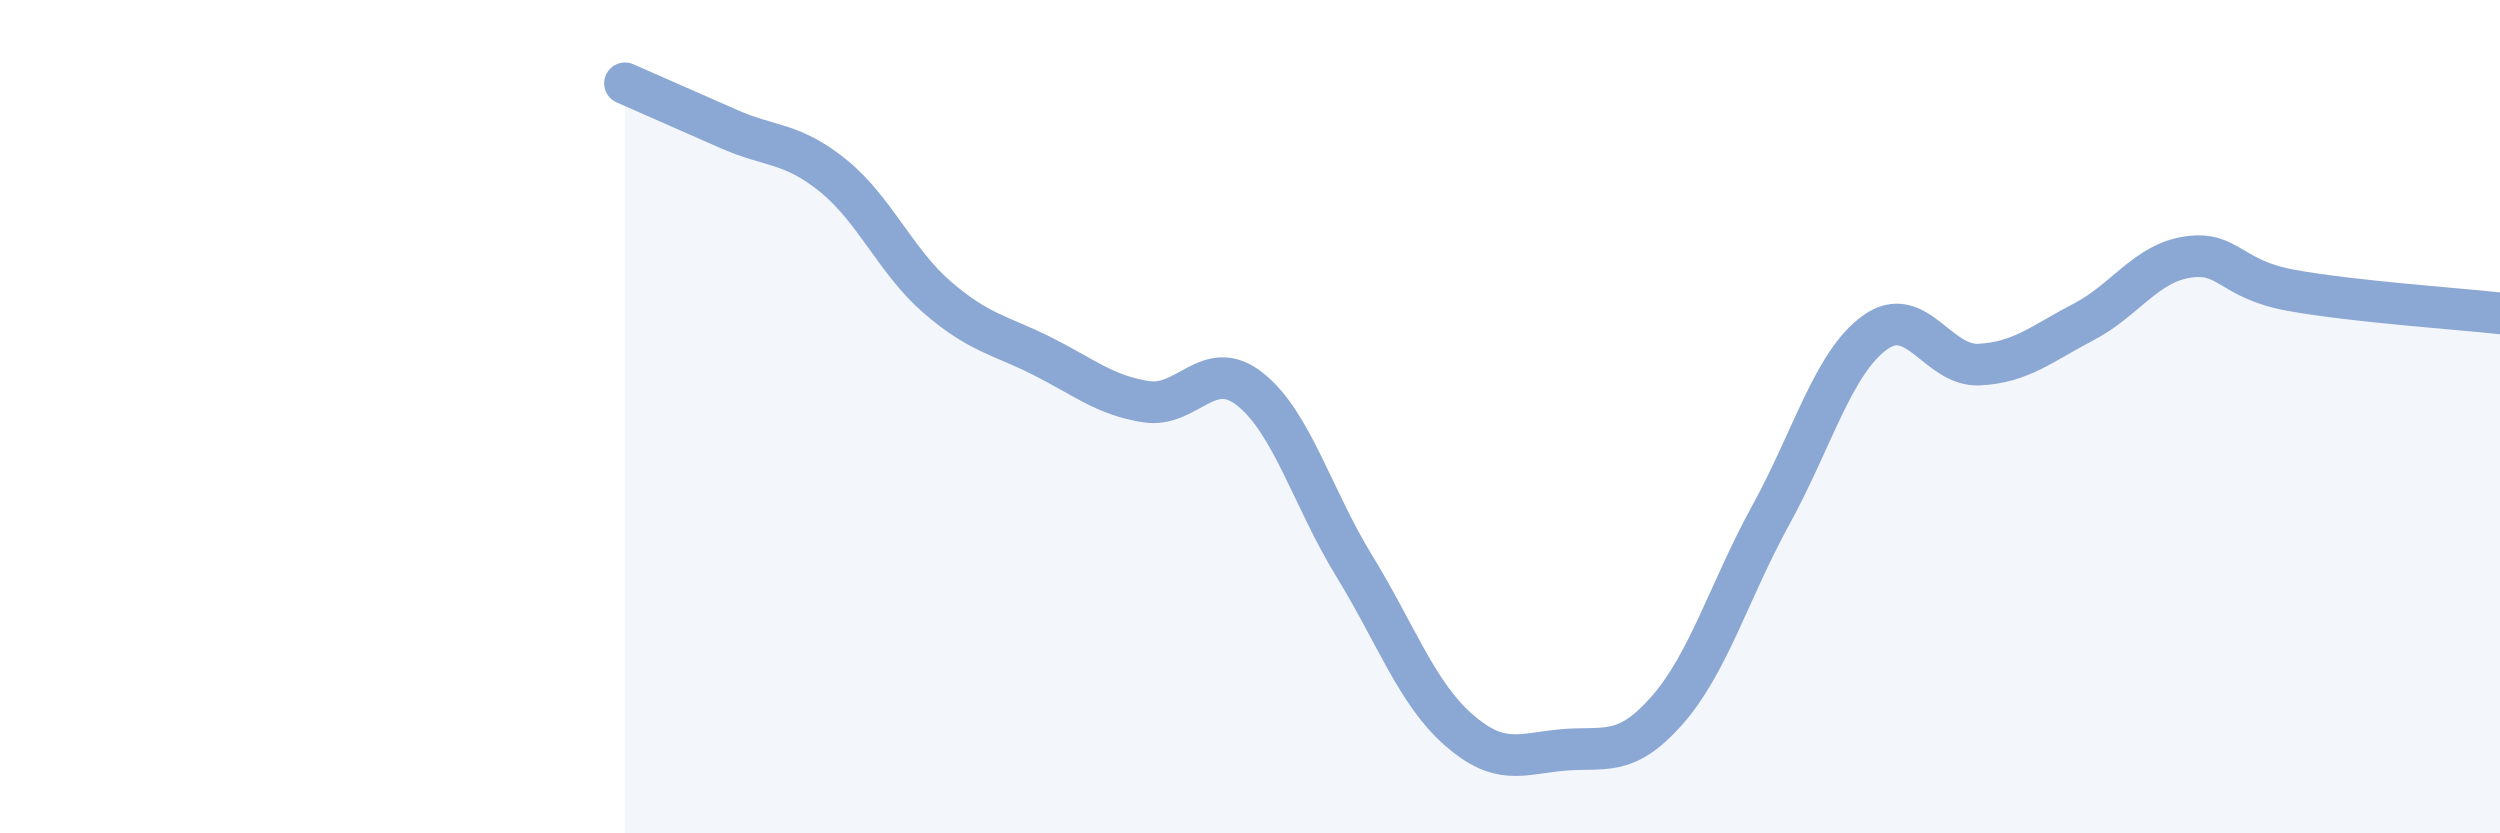
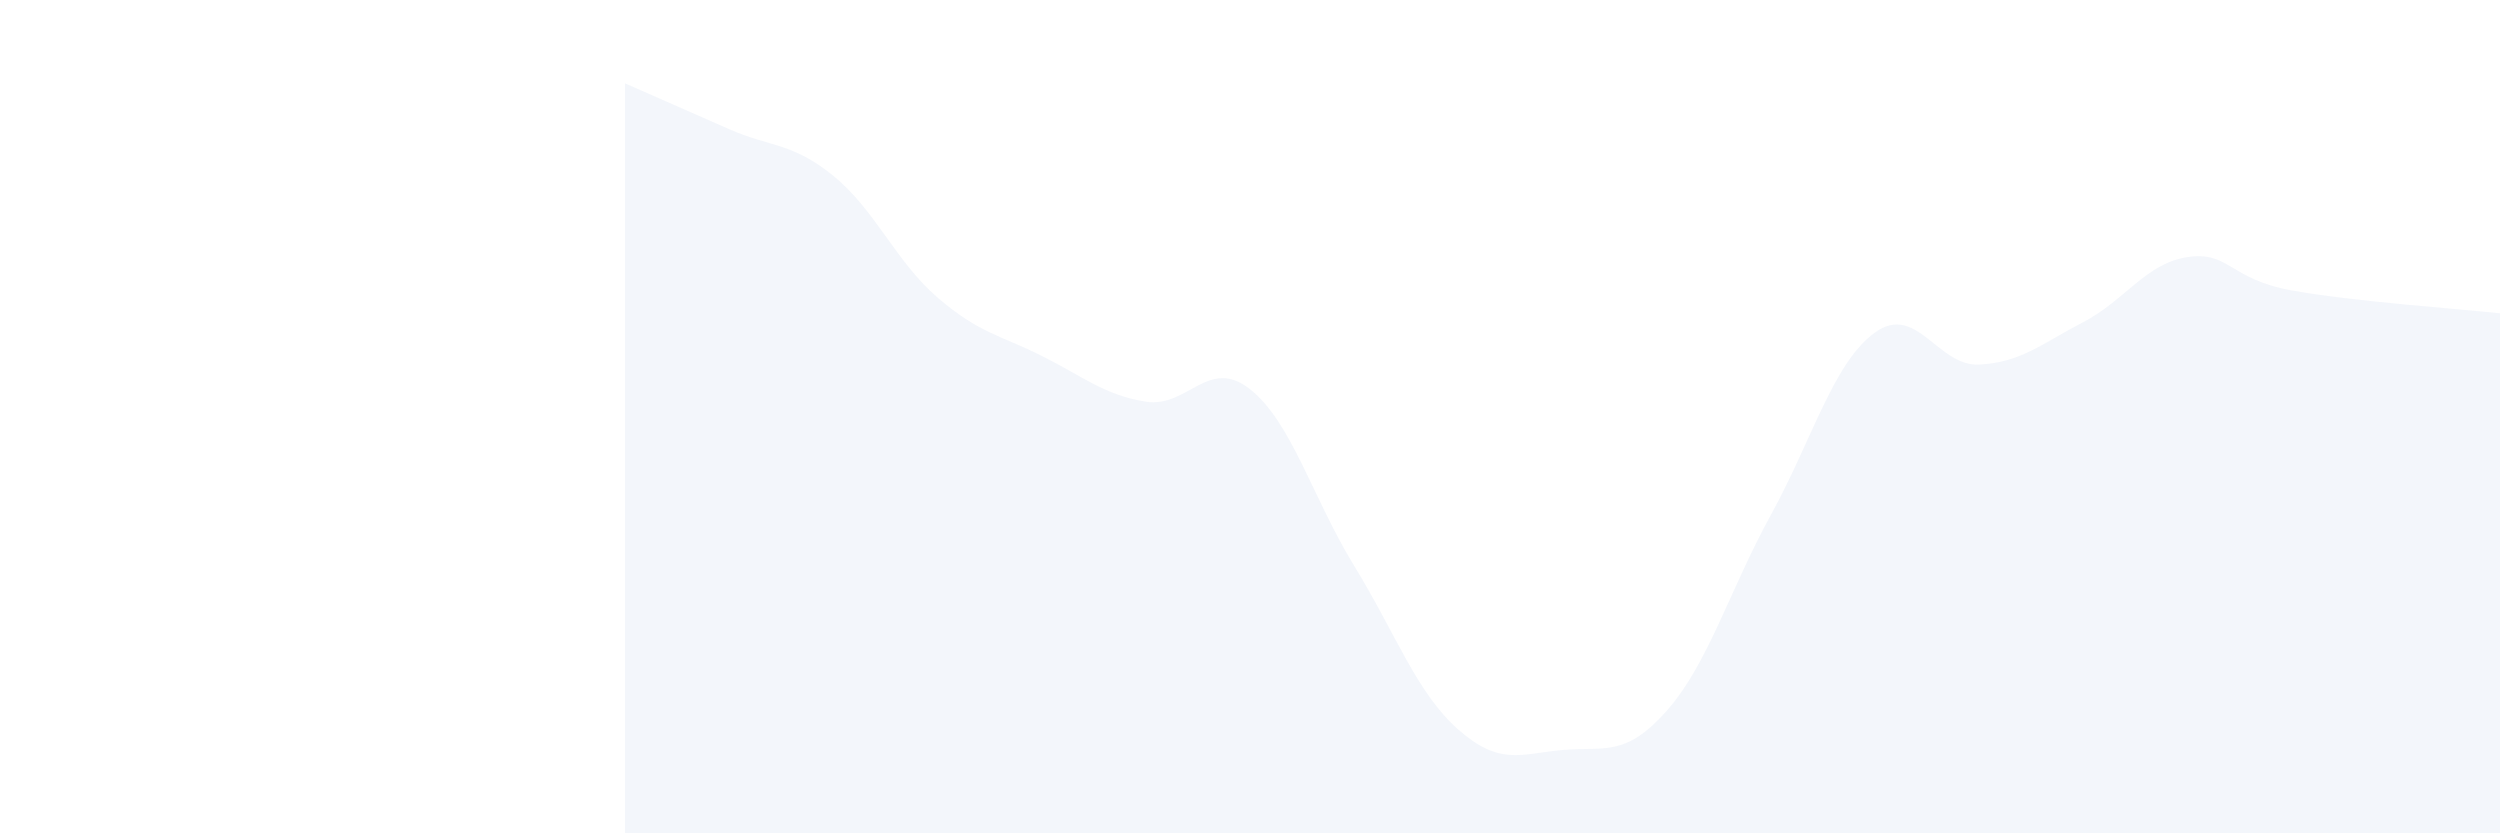
<svg xmlns="http://www.w3.org/2000/svg" width="60" height="20" viewBox="0 0 60 20">
  <path d="M 15,2 C 15.5,2.22 16.5,2.66 17.5,3.1 C 18.5,3.54 19,3.41 20,4.22 C 21,5.03 21.5,6.28 22.5,7.14 C 23.5,8 24,8.04 25,8.54 C 26,9.04 26.5,9.48 27.5,9.64 C 28.5,9.8 29,8.55 30,9.34 C 31,10.13 31.5,11.95 32.5,13.58 C 33.5,15.21 34,16.63 35,17.51 C 36,18.39 36.5,18.09 37.5,18 C 38.5,17.91 39,18.19 40,17.06 C 41,15.93 41.5,14.18 42.5,12.36 C 43.5,10.54 44,8.7 45,7.98 C 46,7.26 46.5,8.8 47.5,8.75 C 48.5,8.7 49,8.25 50,7.73 C 51,7.21 51.5,6.32 52.5,6.17 C 53.5,6.02 53.5,6.7 55,6.97 C 56.5,7.24 59,7.41 60,7.52L60 20L15 20Z" fill="#8ba7d3" opacity="0.1" stroke-linecap="round" stroke-linejoin="round" />
-   <path d="M 15,2 C 15.5,2.22 16.5,2.66 17.5,3.1 C 18.5,3.54 19,3.41 20,4.22 C 21,5.03 21.5,6.28 22.5,7.14 C 23.5,8 24,8.04 25,8.54 C 26,9.04 26.5,9.48 27.5,9.64 C 28.5,9.8 29,8.55 30,9.34 C 31,10.13 31.5,11.95 32.5,13.58 C 33.5,15.21 34,16.63 35,17.51 C 36,18.39 36.5,18.09 37.5,18 C 38.5,17.91 39,18.19 40,17.06 C 41,15.93 41.5,14.18 42.5,12.36 C 43.5,10.54 44,8.7 45,7.98 C 46,7.26 46.5,8.8 47.5,8.75 C 48.5,8.7 49,8.25 50,7.73 C 51,7.21 51.5,6.32 52.5,6.17 C 53.5,6.02 53.5,6.7 55,6.97 C 56.5,7.24 59,7.41 60,7.52" stroke="#8ba7d3" stroke-width="1" fill="none" stroke-linecap="round" stroke-linejoin="round" />
</svg>